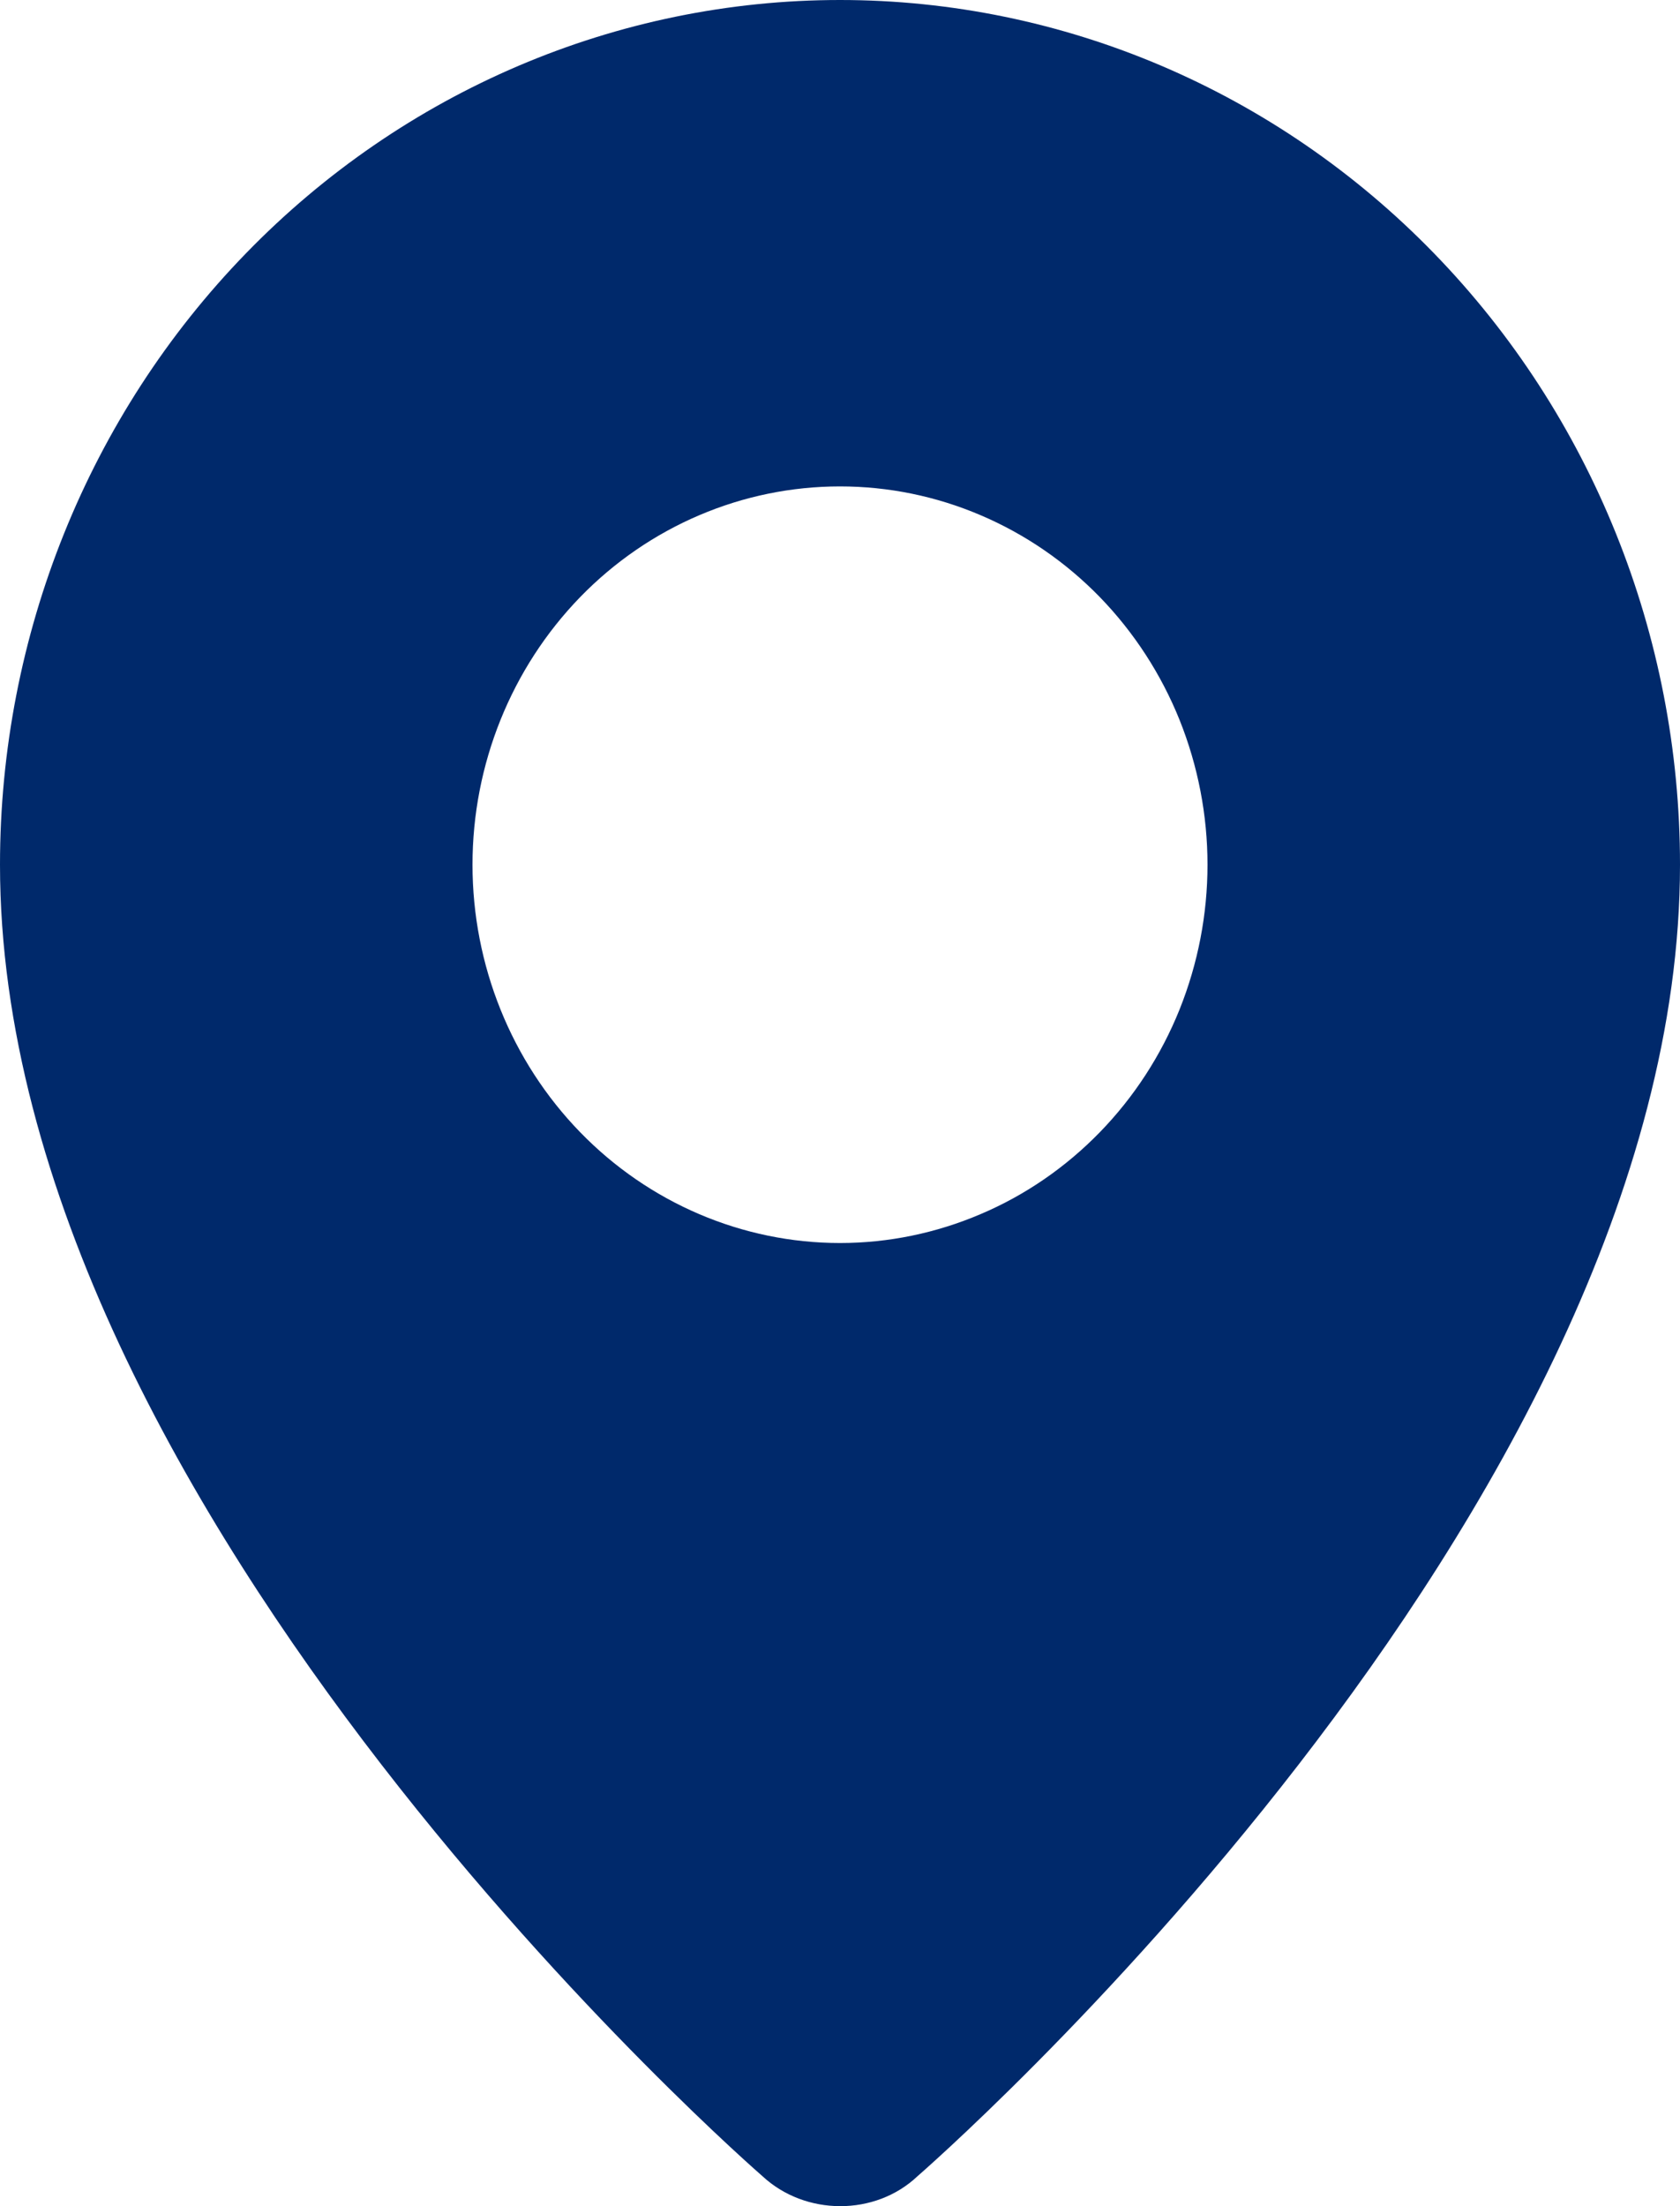
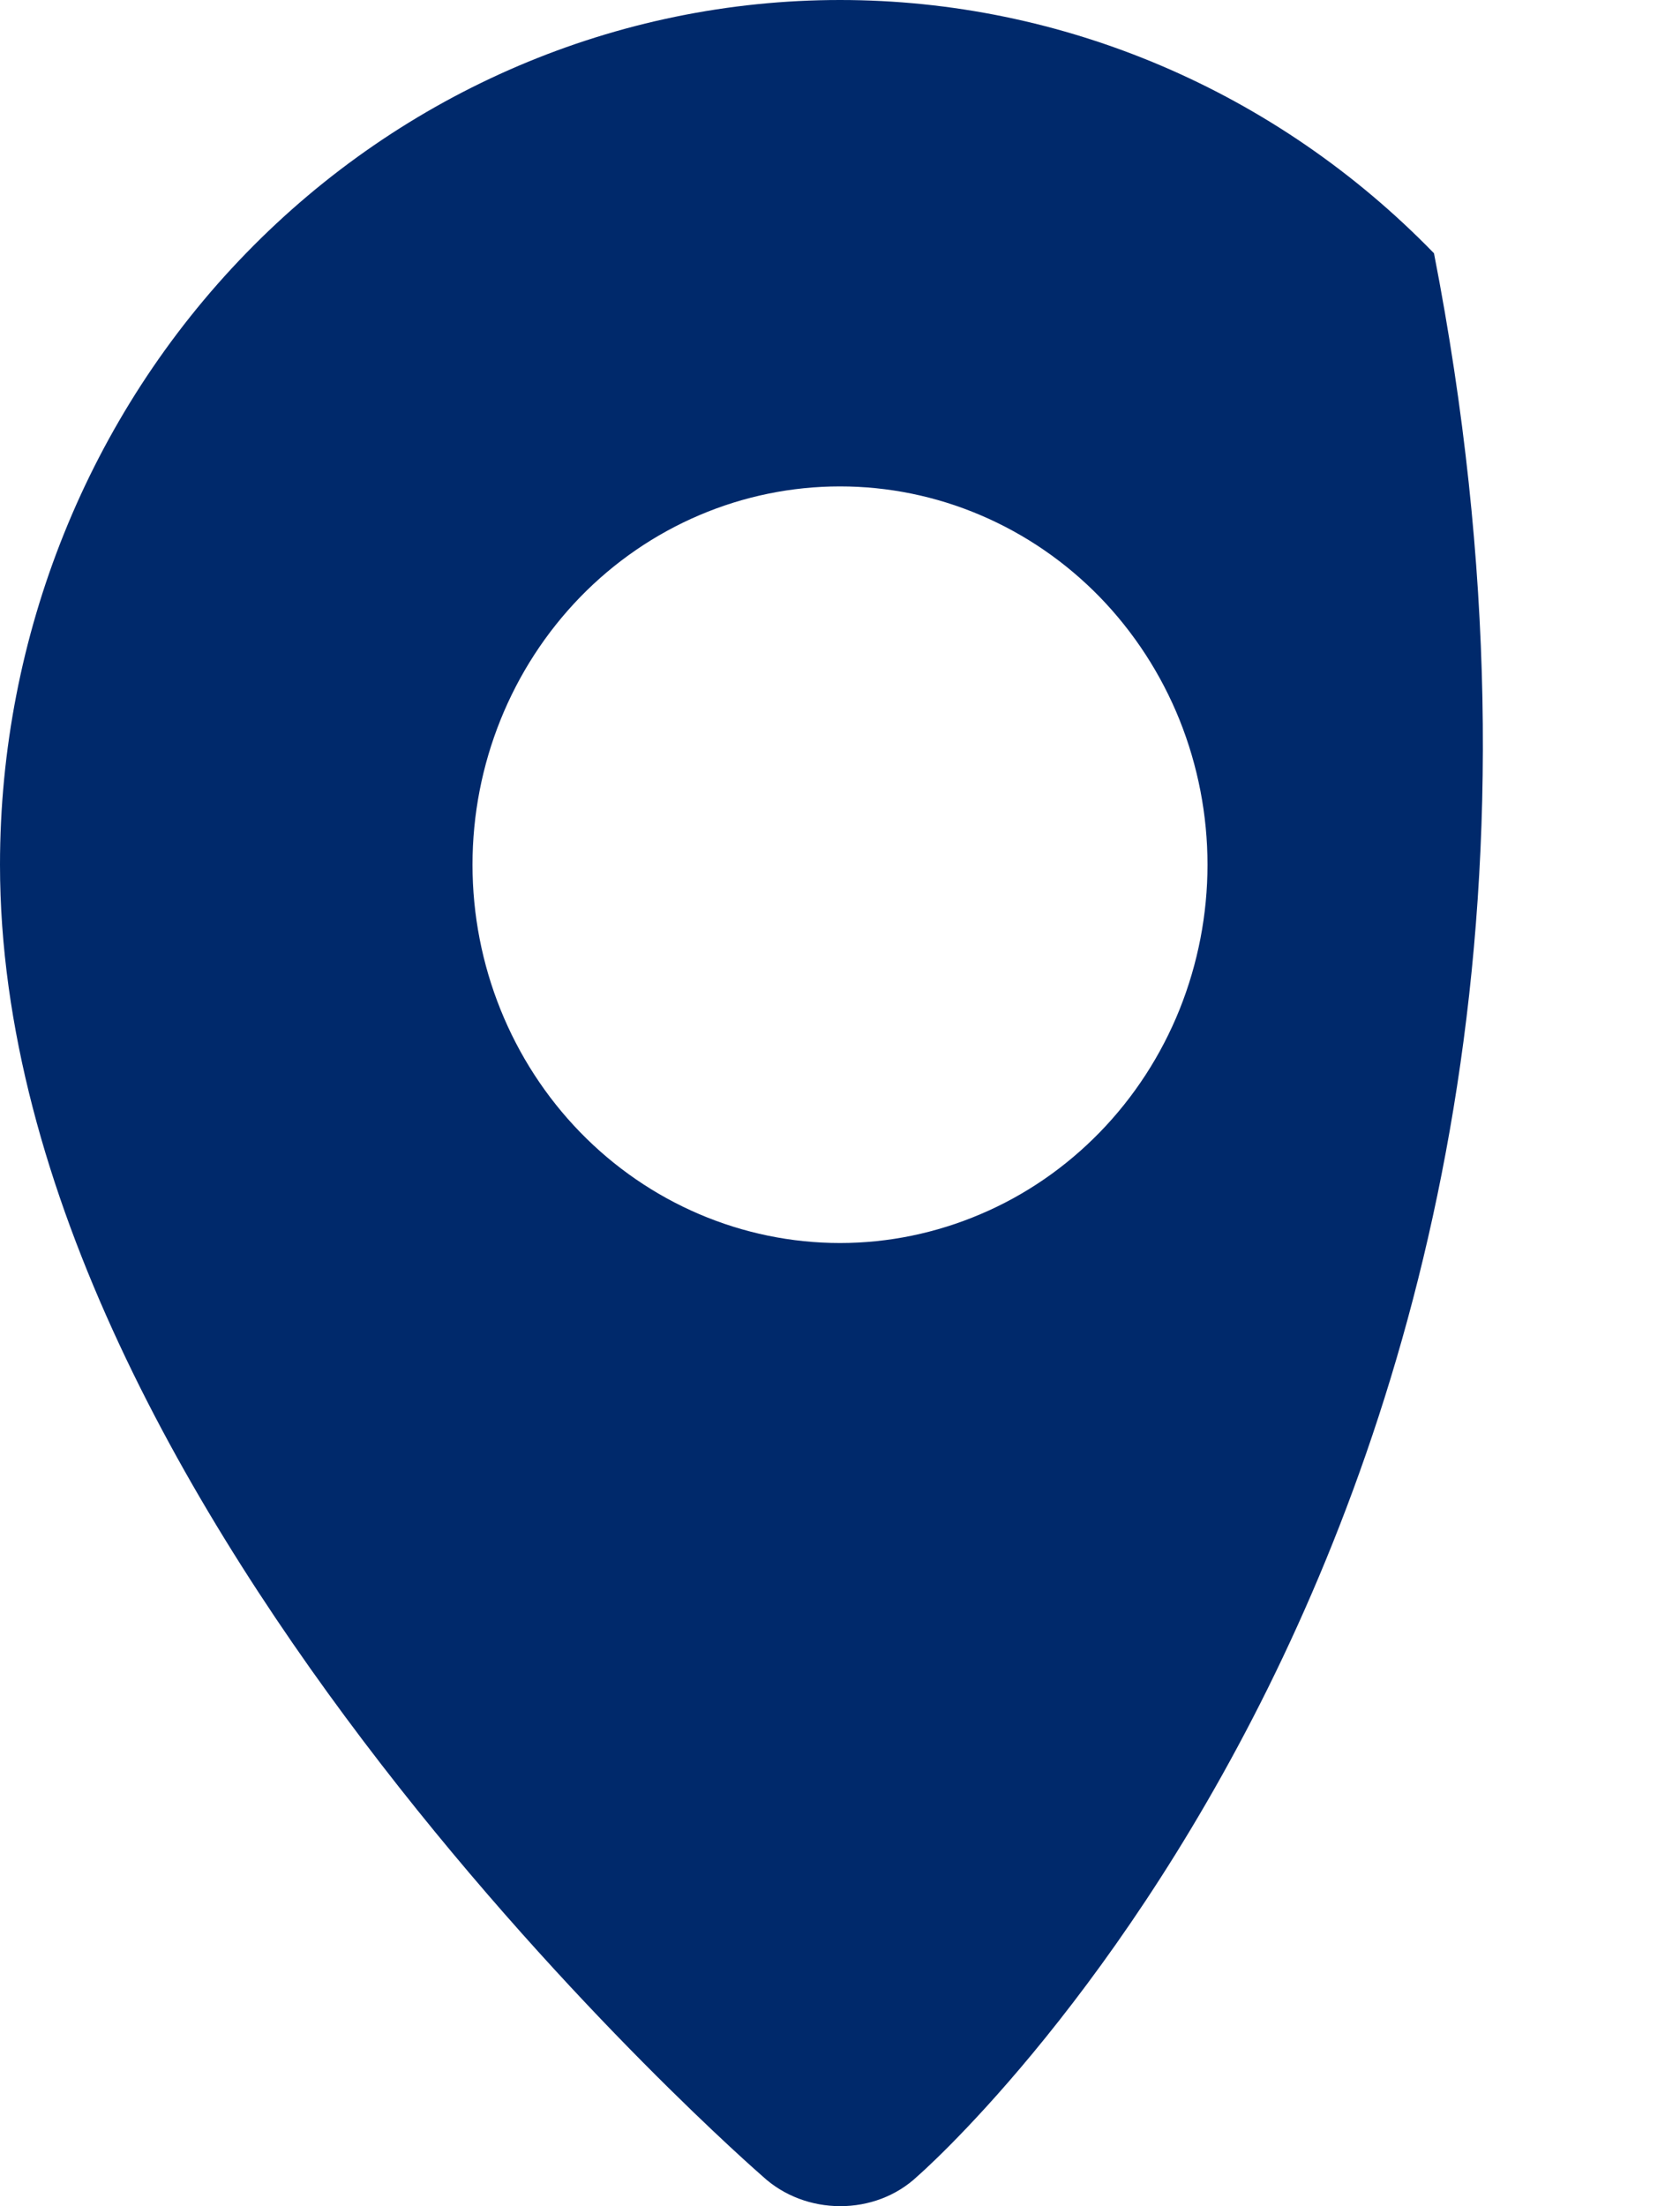
<svg xmlns="http://www.w3.org/2000/svg" width="16" height="21" viewBox="0 0 16 21" fill="none">
-   <path fill-rule="evenodd" clip-rule="evenodd" d="M7.262 20.715C7.262 20.715 0 14.422 0 8.231C0 6.048 0.843 3.954 2.343 2.411C3.843 0.867 5.878 0 8 0C10.122 0 12.157 0.867 13.657 2.411C15.157 3.954 16 6.048 16 8.231C16 14.422 8.738 20.715 8.738 20.715C8.334 21.097 7.669 21.093 7.262 20.715ZM8 11.832C8.46 11.832 8.915 11.738 9.339 11.557C9.764 11.377 10.15 11.111 10.475 10.777C10.8 10.443 11.058 10.046 11.234 9.609C11.409 9.172 11.5 8.704 11.5 8.231C11.5 7.758 11.409 7.29 11.234 6.853C11.058 6.416 10.8 6.019 10.475 5.684C10.15 5.35 9.764 5.085 9.339 4.904C8.915 4.723 8.46 4.63 8 4.63C7.072 4.63 6.181 5.009 5.525 5.684C4.869 6.36 4.5 7.276 4.5 8.231C4.5 9.186 4.869 10.102 5.525 10.777C6.181 11.452 7.072 11.832 8 11.832Z" fill="#00296B" />
+   <path fill-rule="evenodd" clip-rule="evenodd" d="M7.262 20.715C7.262 20.715 0 14.422 0 8.231C0 6.048 0.843 3.954 2.343 2.411C3.843 0.867 5.878 0 8 0C10.122 0 12.157 0.867 13.657 2.411C16 14.422 8.738 20.715 8.738 20.715C8.334 21.097 7.669 21.093 7.262 20.715ZM8 11.832C8.46 11.832 8.915 11.738 9.339 11.557C9.764 11.377 10.15 11.111 10.475 10.777C10.8 10.443 11.058 10.046 11.234 9.609C11.409 9.172 11.5 8.704 11.5 8.231C11.5 7.758 11.409 7.29 11.234 6.853C11.058 6.416 10.8 6.019 10.475 5.684C10.15 5.35 9.764 5.085 9.339 4.904C8.915 4.723 8.46 4.63 8 4.63C7.072 4.63 6.181 5.009 5.525 5.684C4.869 6.36 4.5 7.276 4.5 8.231C4.5 9.186 4.869 10.102 5.525 10.777C6.181 11.452 7.072 11.832 8 11.832Z" fill="#00296B" />
</svg>